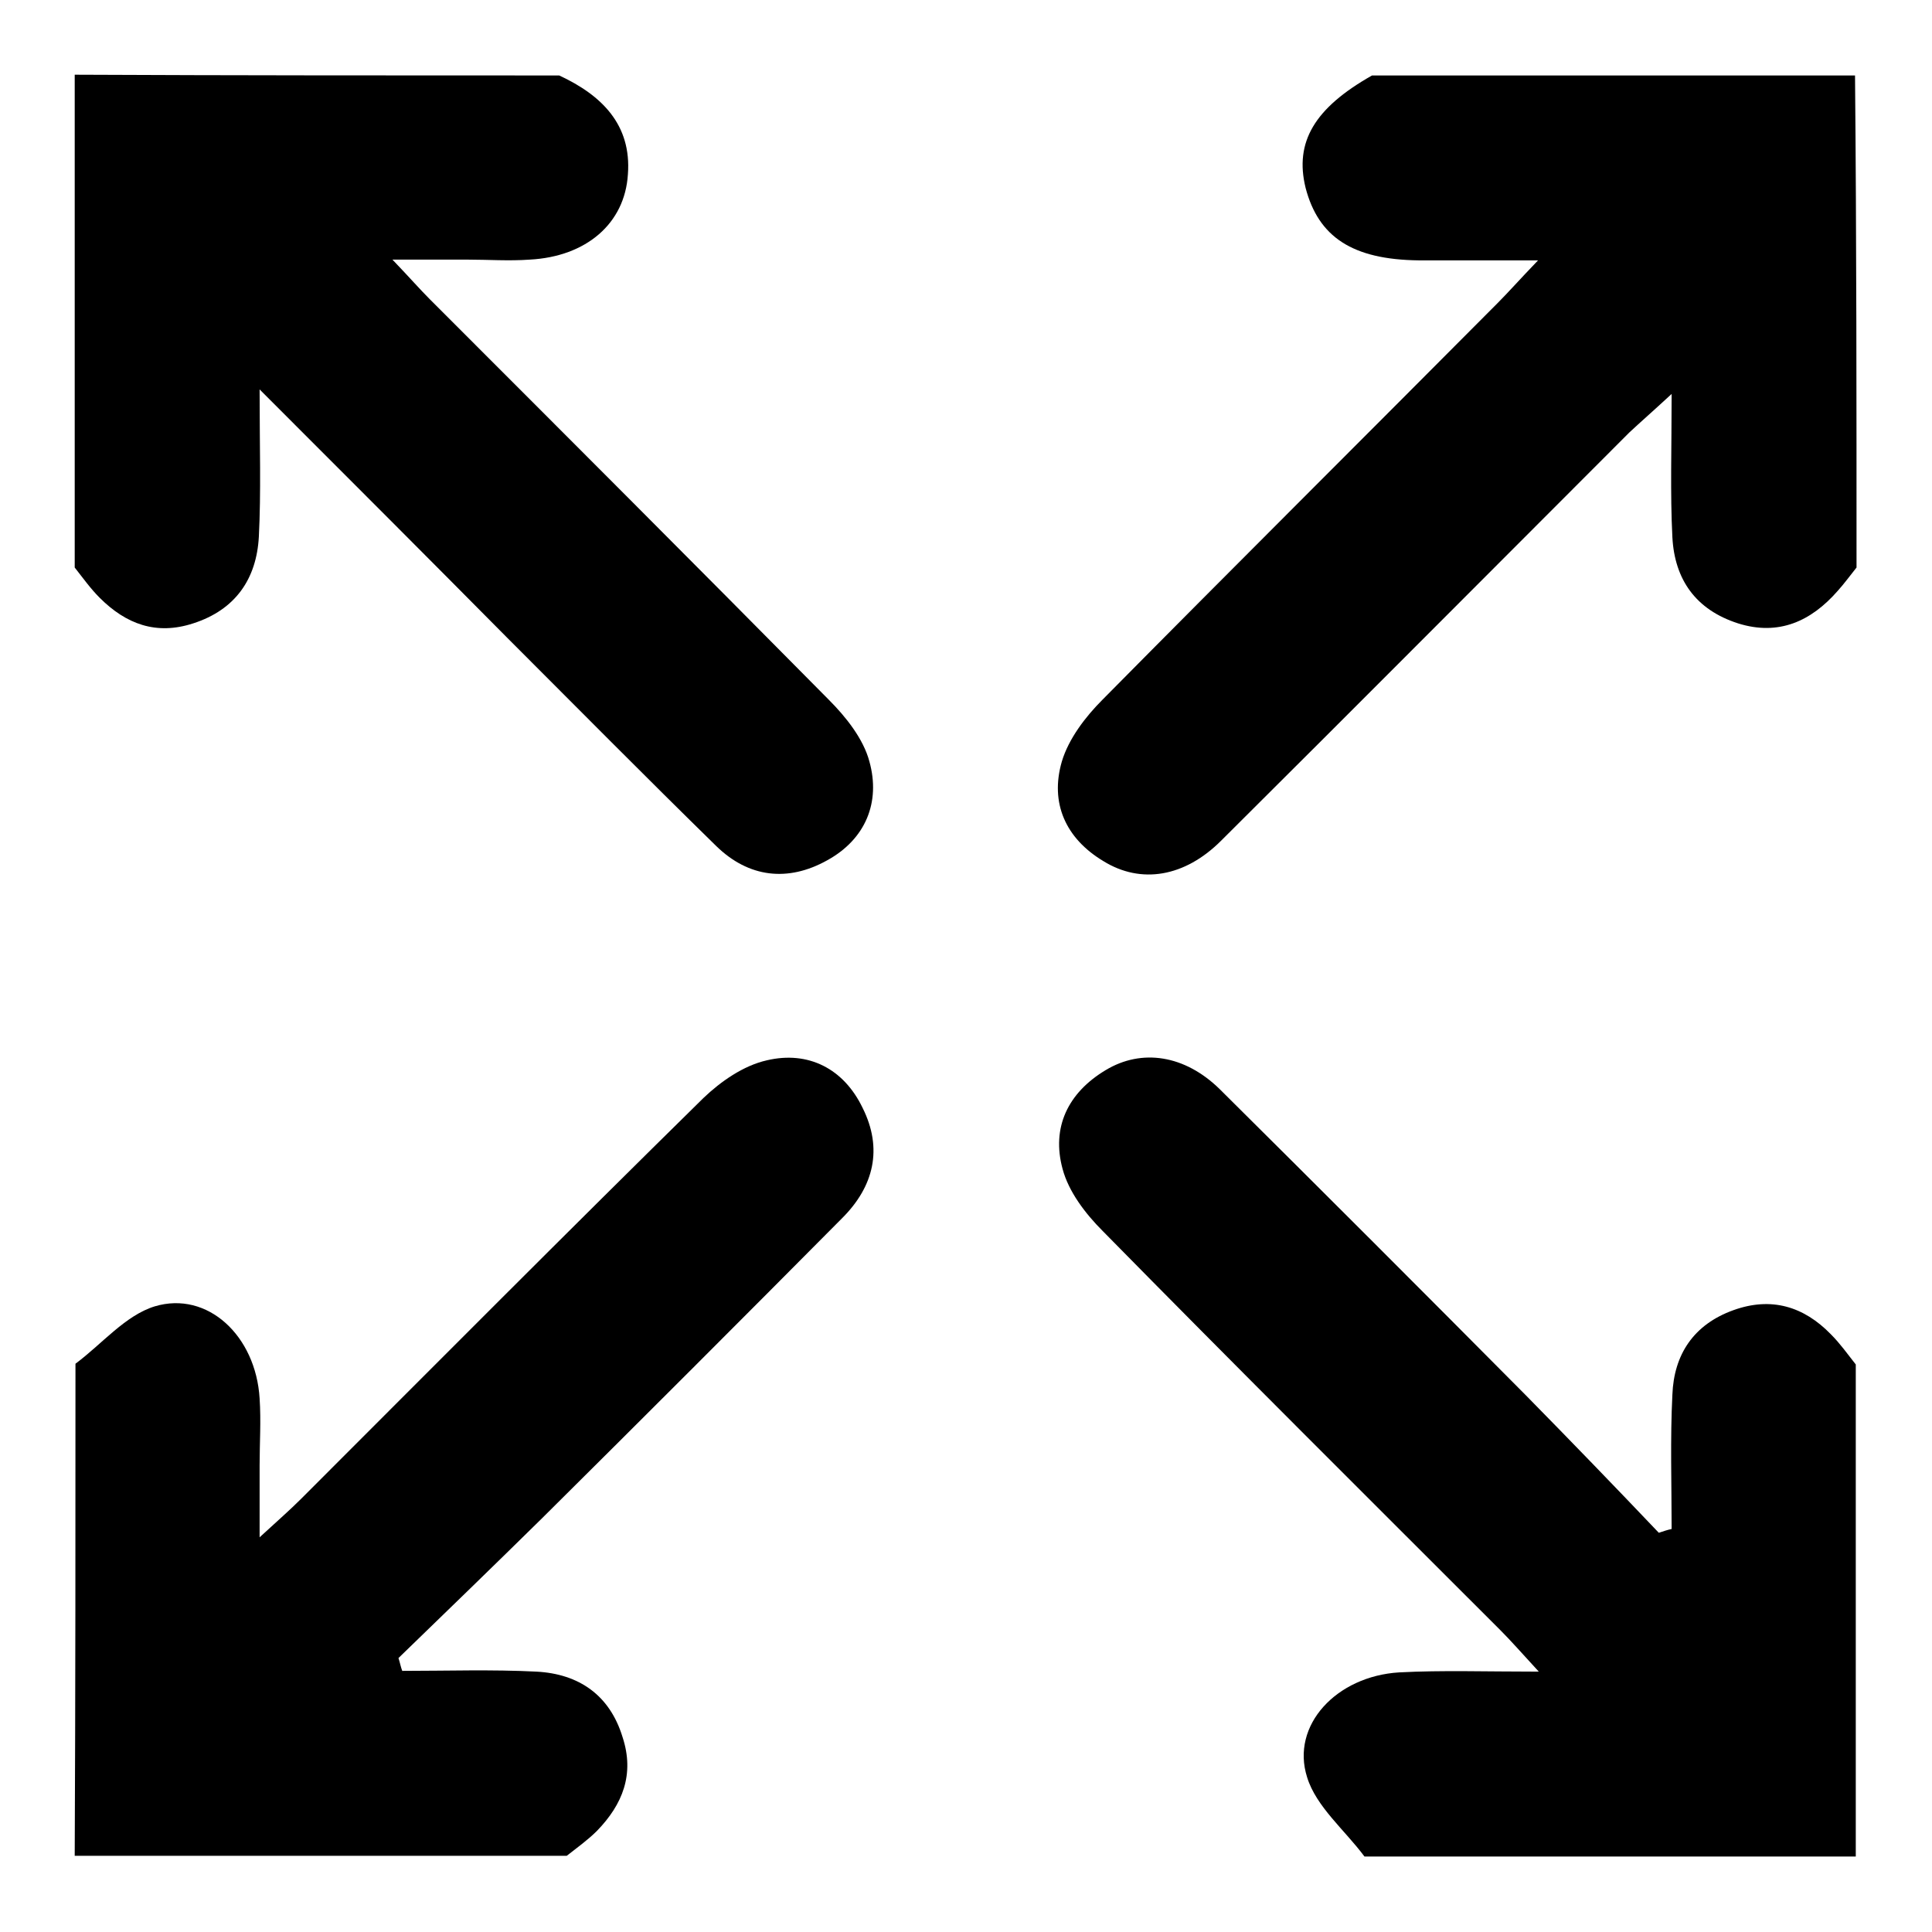
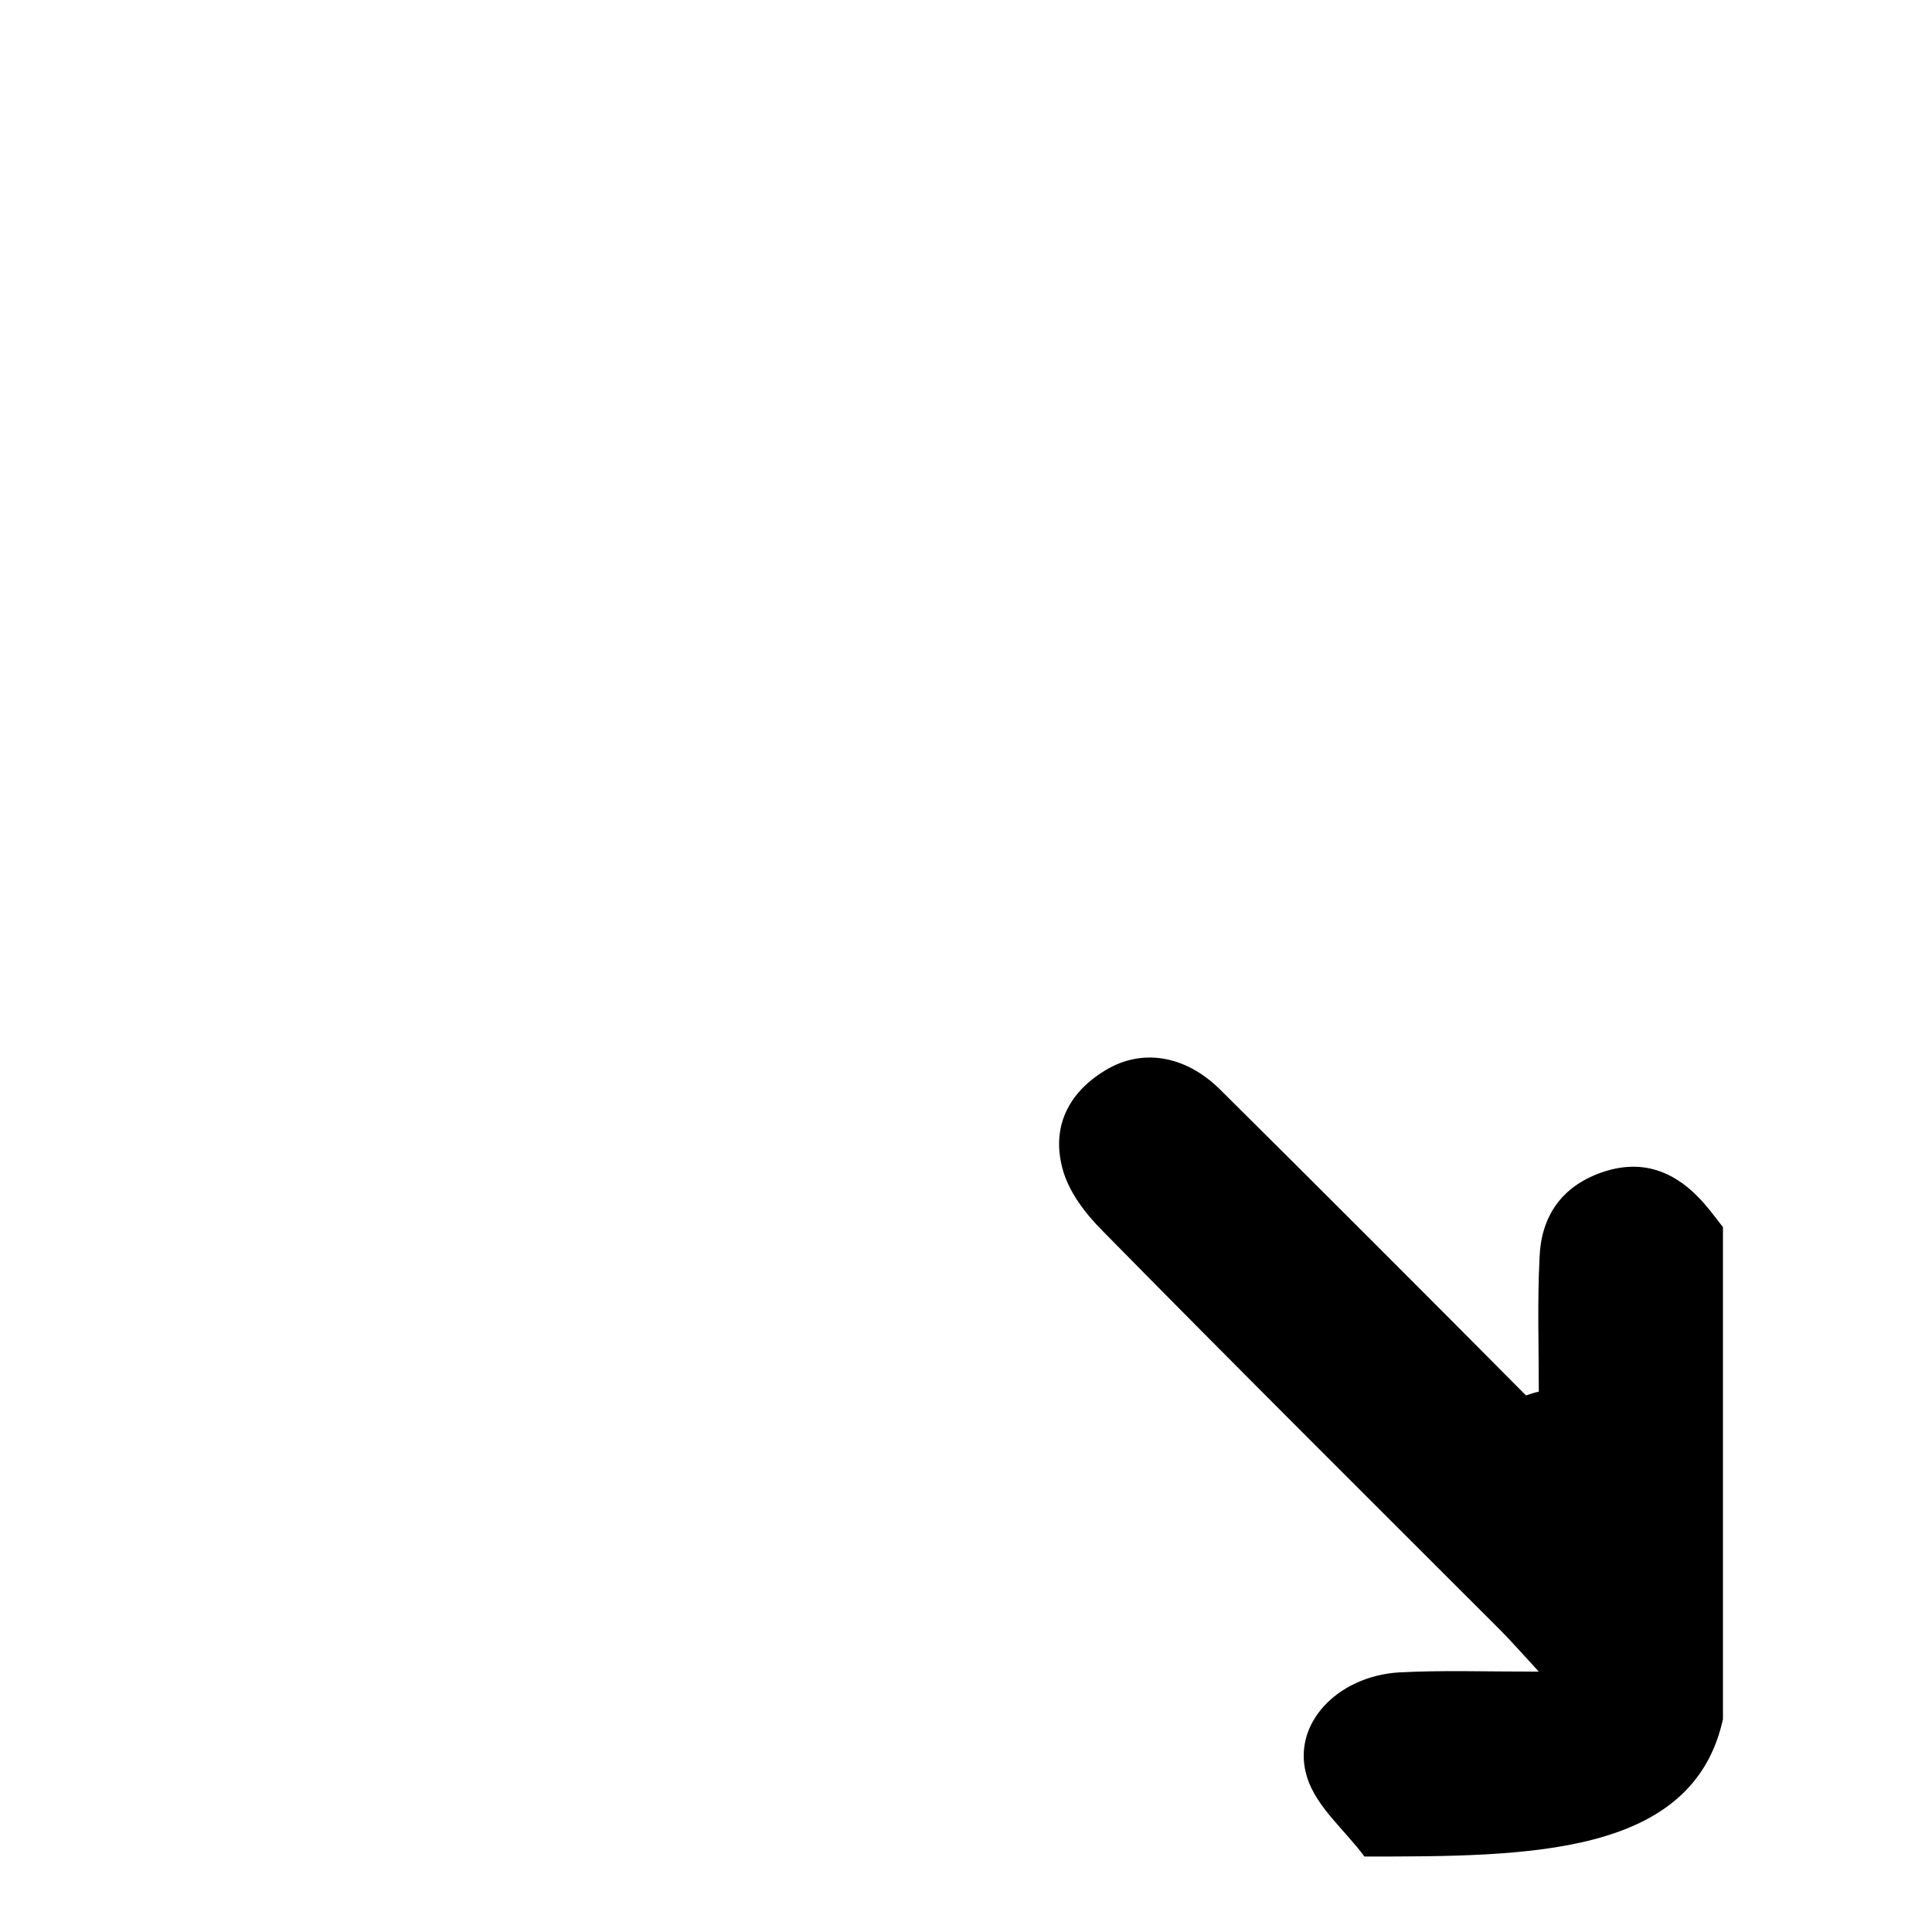
<svg xmlns="http://www.w3.org/2000/svg" version="1.1" x="0px" y="0px" viewBox="0 0 256 256" enable-background="new 0 0 256 256" xml:space="preserve">
  <g>
    <g>
-       <path fill="#000000" d="M10,180.7c3.5-2.6,6.6-6.4,10.5-7.6c7-2.1,13.4,3.9,13.9,12.2c0.2,3,0,5.9,0,8.9c0,2.7,0,5.4,0,9.5c2.5-2.3,4-3.6,5.5-5.1c17.7-17.7,35.4-35.5,53.3-53.1c2.3-2.2,5.3-4.3,8.4-5c5.5-1.3,10.2,1.1,12.7,6.3c2.7,5.4,1.5,10.4-2.7,14.6c-13.2,13.3-26.5,26.6-39.8,39.8c-6.3,6.2-12.7,12.4-19,18.5c0.2,0.6,0.3,1.2,0.5,1.7c5.9,0,11.9-0.2,17.8,0.1c5.6,0.3,9.7,3.1,11.4,8.7c1.6,4.9,0,8.9-3.4,12.4c-1.2,1.2-2.6,2.2-4,3.3c-21.7,0-43.5,0-65.2,0C10,224.2,10,202.5,10,180.7L10,180.7z" />
-       <path fill="#000000" d="M180.8,246c-2.6-3.5-6.4-6.6-7.6-10.5c-2.2-6.9,3.9-13.4,12.2-13.9c5.7-0.3,11.3-0.1,18.5-0.1c-2.3-2.5-3.7-4.1-5.1-5.5c-17.6-17.6-35.2-35.1-52.7-52.9c-2.3-2.3-4.5-5.2-5.3-8.2c-1.5-5.5,0.7-10.1,5.7-13.1c4.8-2.9,10.5-2,15.1,2.5c13.6,13.5,27.1,27,40.6,40.6c5.9,6,11.8,12.1,17.6,18.2c0.6-0.2,1.2-0.4,1.7-0.5c0-5.9-0.2-11.9,0.1-17.8c0.2-5.3,2.8-9.3,8.1-11.2c5-1.8,9.3-0.5,12.9,3.2c1.2,1.2,2.2,2.6,3.3,4c0,21.7,0,43.5,0,65.2C224.3,246,202.5,246,180.8,246L180.8,246z" />
-       <path fill="#000000" d="M74.1,10c5.6,2.6,9.6,6.5,9.1,13.1c-0.4,6.5-5.5,10.9-13,11.3c-2.8,0.2-5.5,0-8.3,0c-2.7,0-5.5,0-9.9,0c2.3,2.4,3.6,3.9,5,5.3C74.7,57.4,92.3,75,109.8,92.7c2.3,2.3,4.6,5.2,5.4,8.2c1.5,5.4-0.5,10.3-5.6,13.1c-5.2,2.9-10.4,2.3-14.7-1.9c-9.3-9.1-18.5-18.4-27.7-27.6C56.8,74,46.4,63.6,34.4,51.6c0,7.6,0.2,13.6-0.1,19.5c-0.3,5.6-3.1,9.7-8.7,11.5c-4.9,1.6-8.9,0.1-12.4-3.4c-1.2-1.2-2.2-2.6-3.3-4c0-21.7,0-43.3,0-65.3C31.4,10,52.7,10,74.1,10L74.1,10z" />
-       <path fill="#000000" d="M246,75.2c-0.8,1-1.6,2.1-2.5,3.1c-3.5,4-7.8,6-13.2,4.3c-5.6-1.8-8.4-5.8-8.7-11.4c-0.3-5.9-0.1-11.7-0.1-19c-2.6,2.4-4.1,3.7-5.6,5.1c-18,18-36,36.1-54.1,54.1c-4.8,4.8-10.6,5.8-15.6,2.7c-5-3-7.1-7.7-5.5-13.2c0.9-3,3.1-5.9,5.4-8.2c17.4-17.6,34.9-35,52.3-52.5c1.5-1.5,2.9-3.1,5.4-5.7c-6.1,0-11,0-15.8,0c-8.8-0.1-13.3-3.1-15-9.6c-1.5-6.1,1.2-10.6,8.8-14.9c21.3,0,42.7,0,64,0C246,31.7,246,53.5,246,75.2L246,75.2z" />
+       <path fill="#000000" d="M180.8,246c-2.6-3.5-6.4-6.6-7.6-10.5c-2.2-6.9,3.9-13.4,12.2-13.9c5.7-0.3,11.3-0.1,18.5-0.1c-2.3-2.5-3.7-4.1-5.1-5.5c-17.6-17.6-35.2-35.1-52.7-52.9c-2.3-2.3-4.5-5.2-5.3-8.2c-1.5-5.5,0.7-10.1,5.7-13.1c4.8-2.9,10.5-2,15.1,2.5c13.6,13.5,27.1,27,40.6,40.6c0.6-0.2,1.2-0.4,1.7-0.5c0-5.9-0.2-11.9,0.1-17.8c0.2-5.3,2.8-9.3,8.1-11.2c5-1.8,9.3-0.5,12.9,3.2c1.2,1.2,2.2,2.6,3.3,4c0,21.7,0,43.5,0,65.2C224.3,246,202.5,246,180.8,246L180.8,246z" />
    </g>
  </g>
</svg>